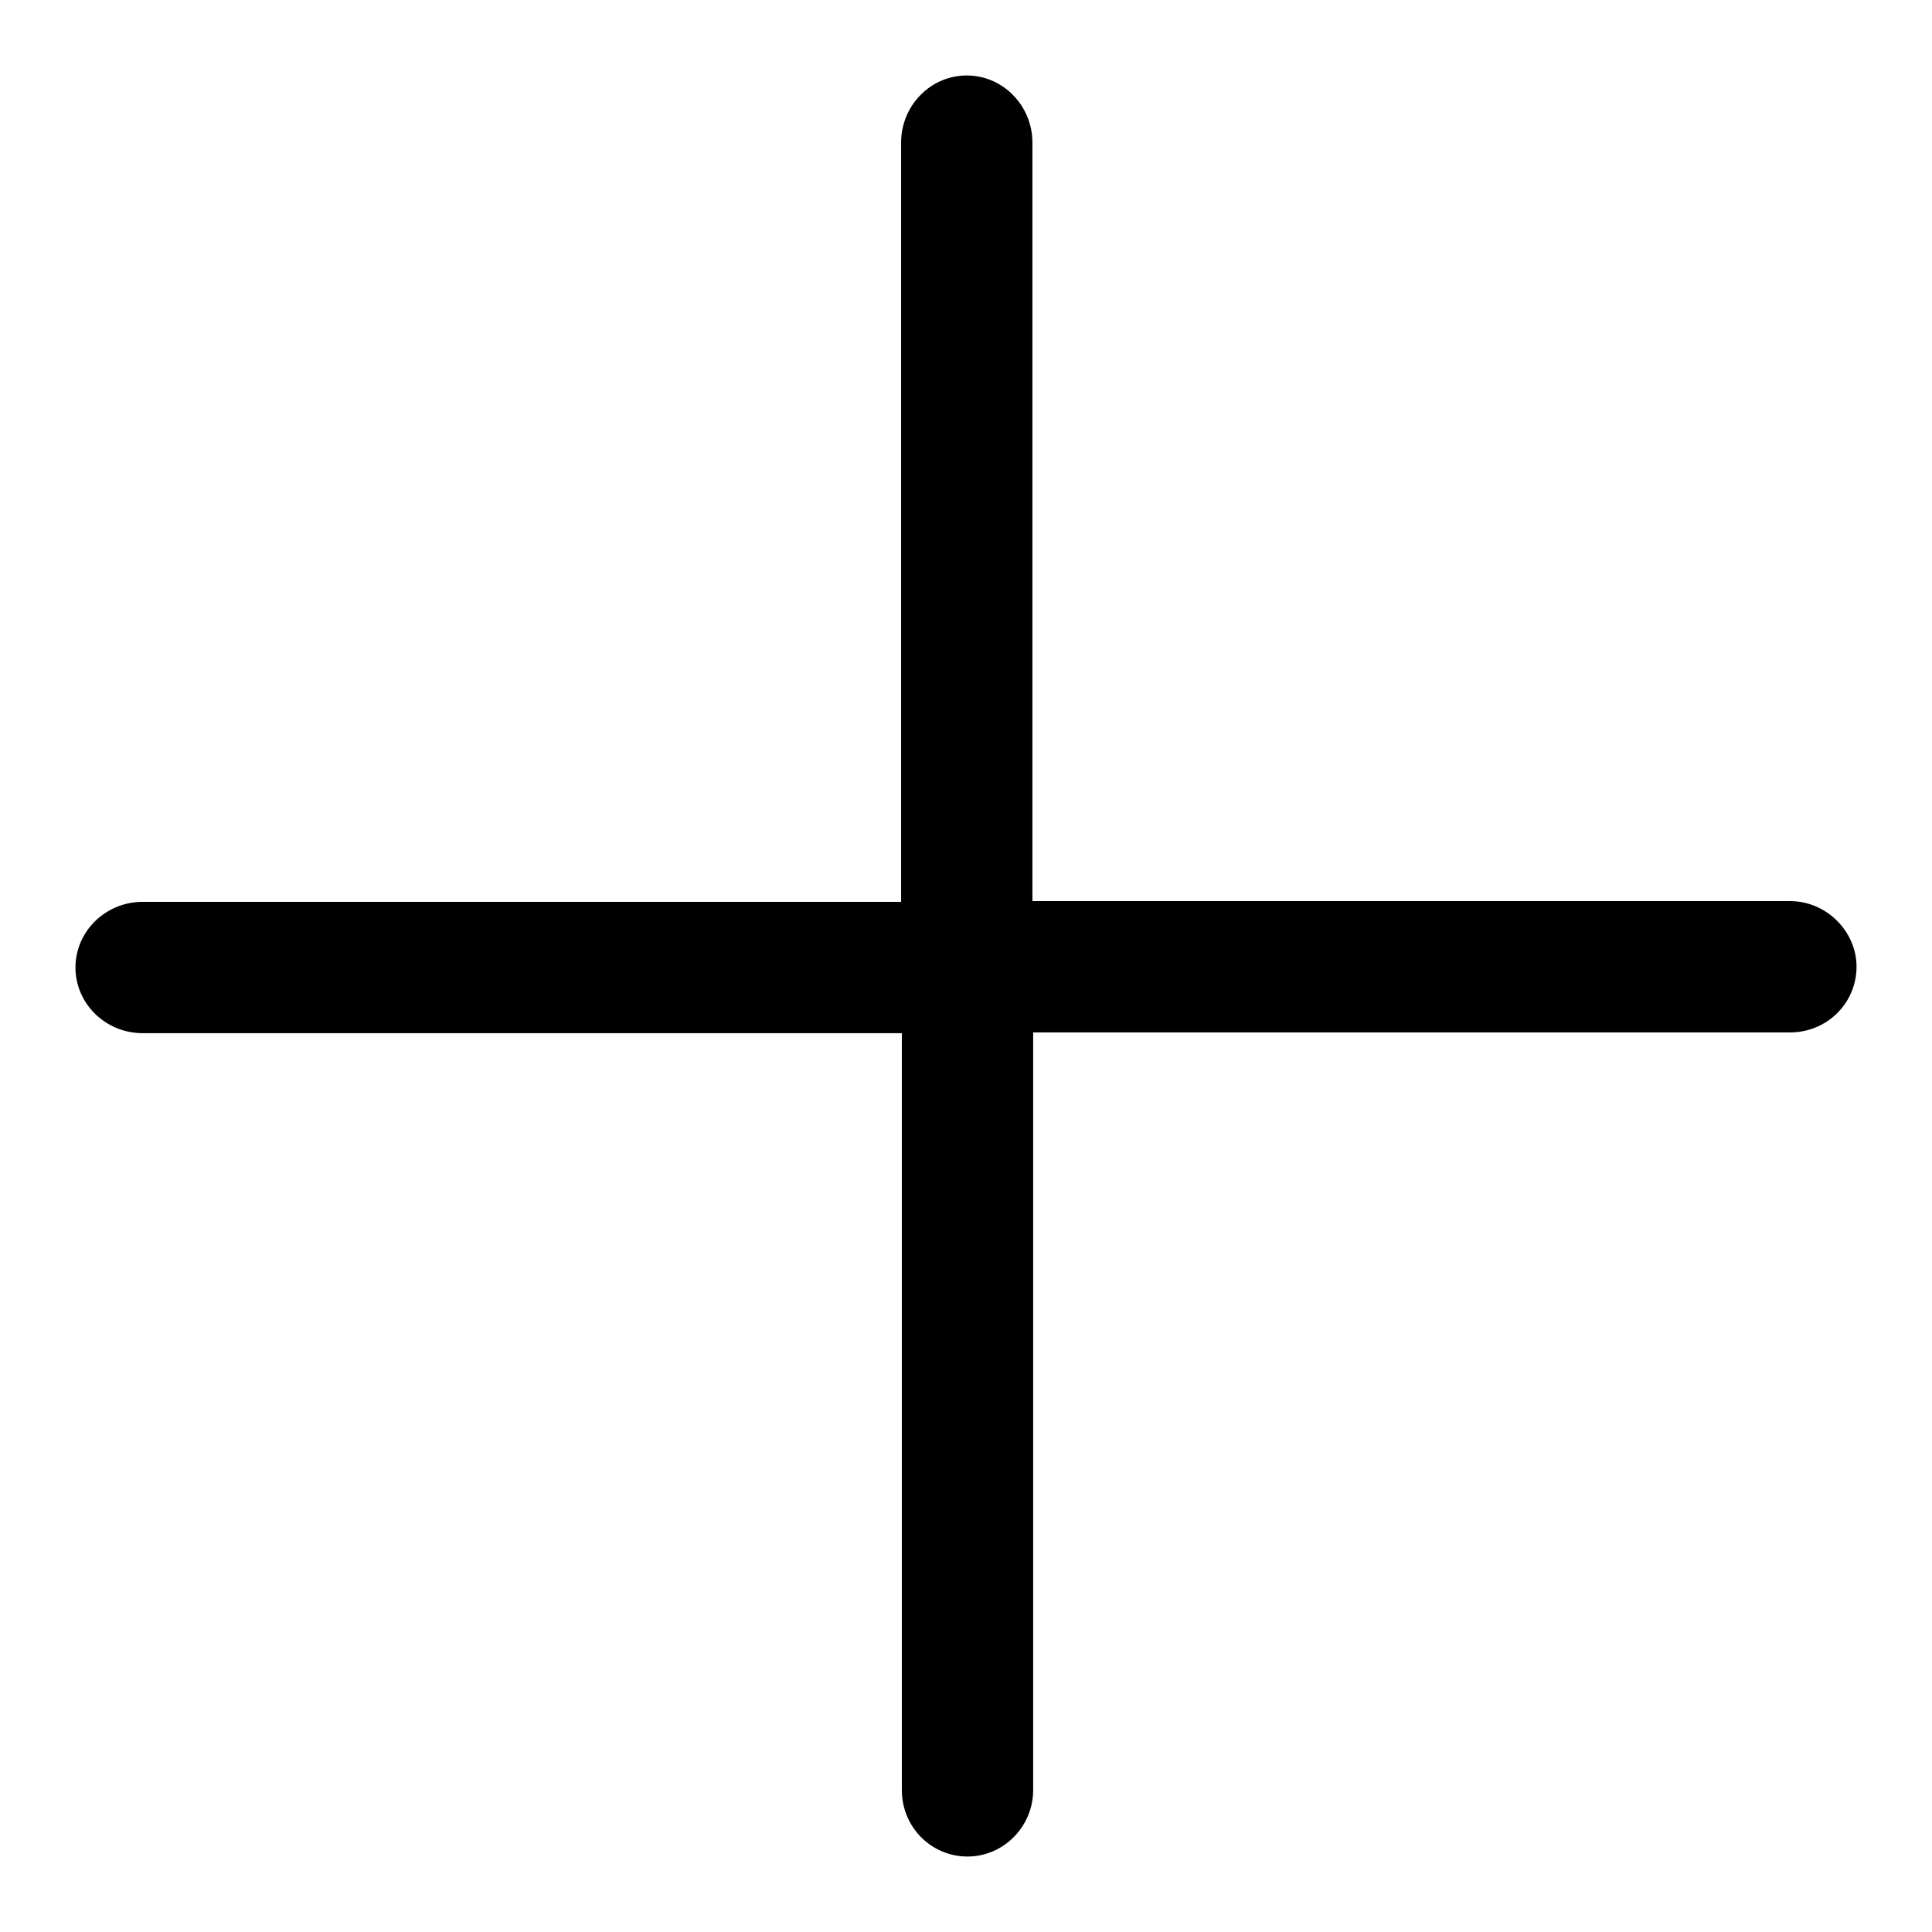
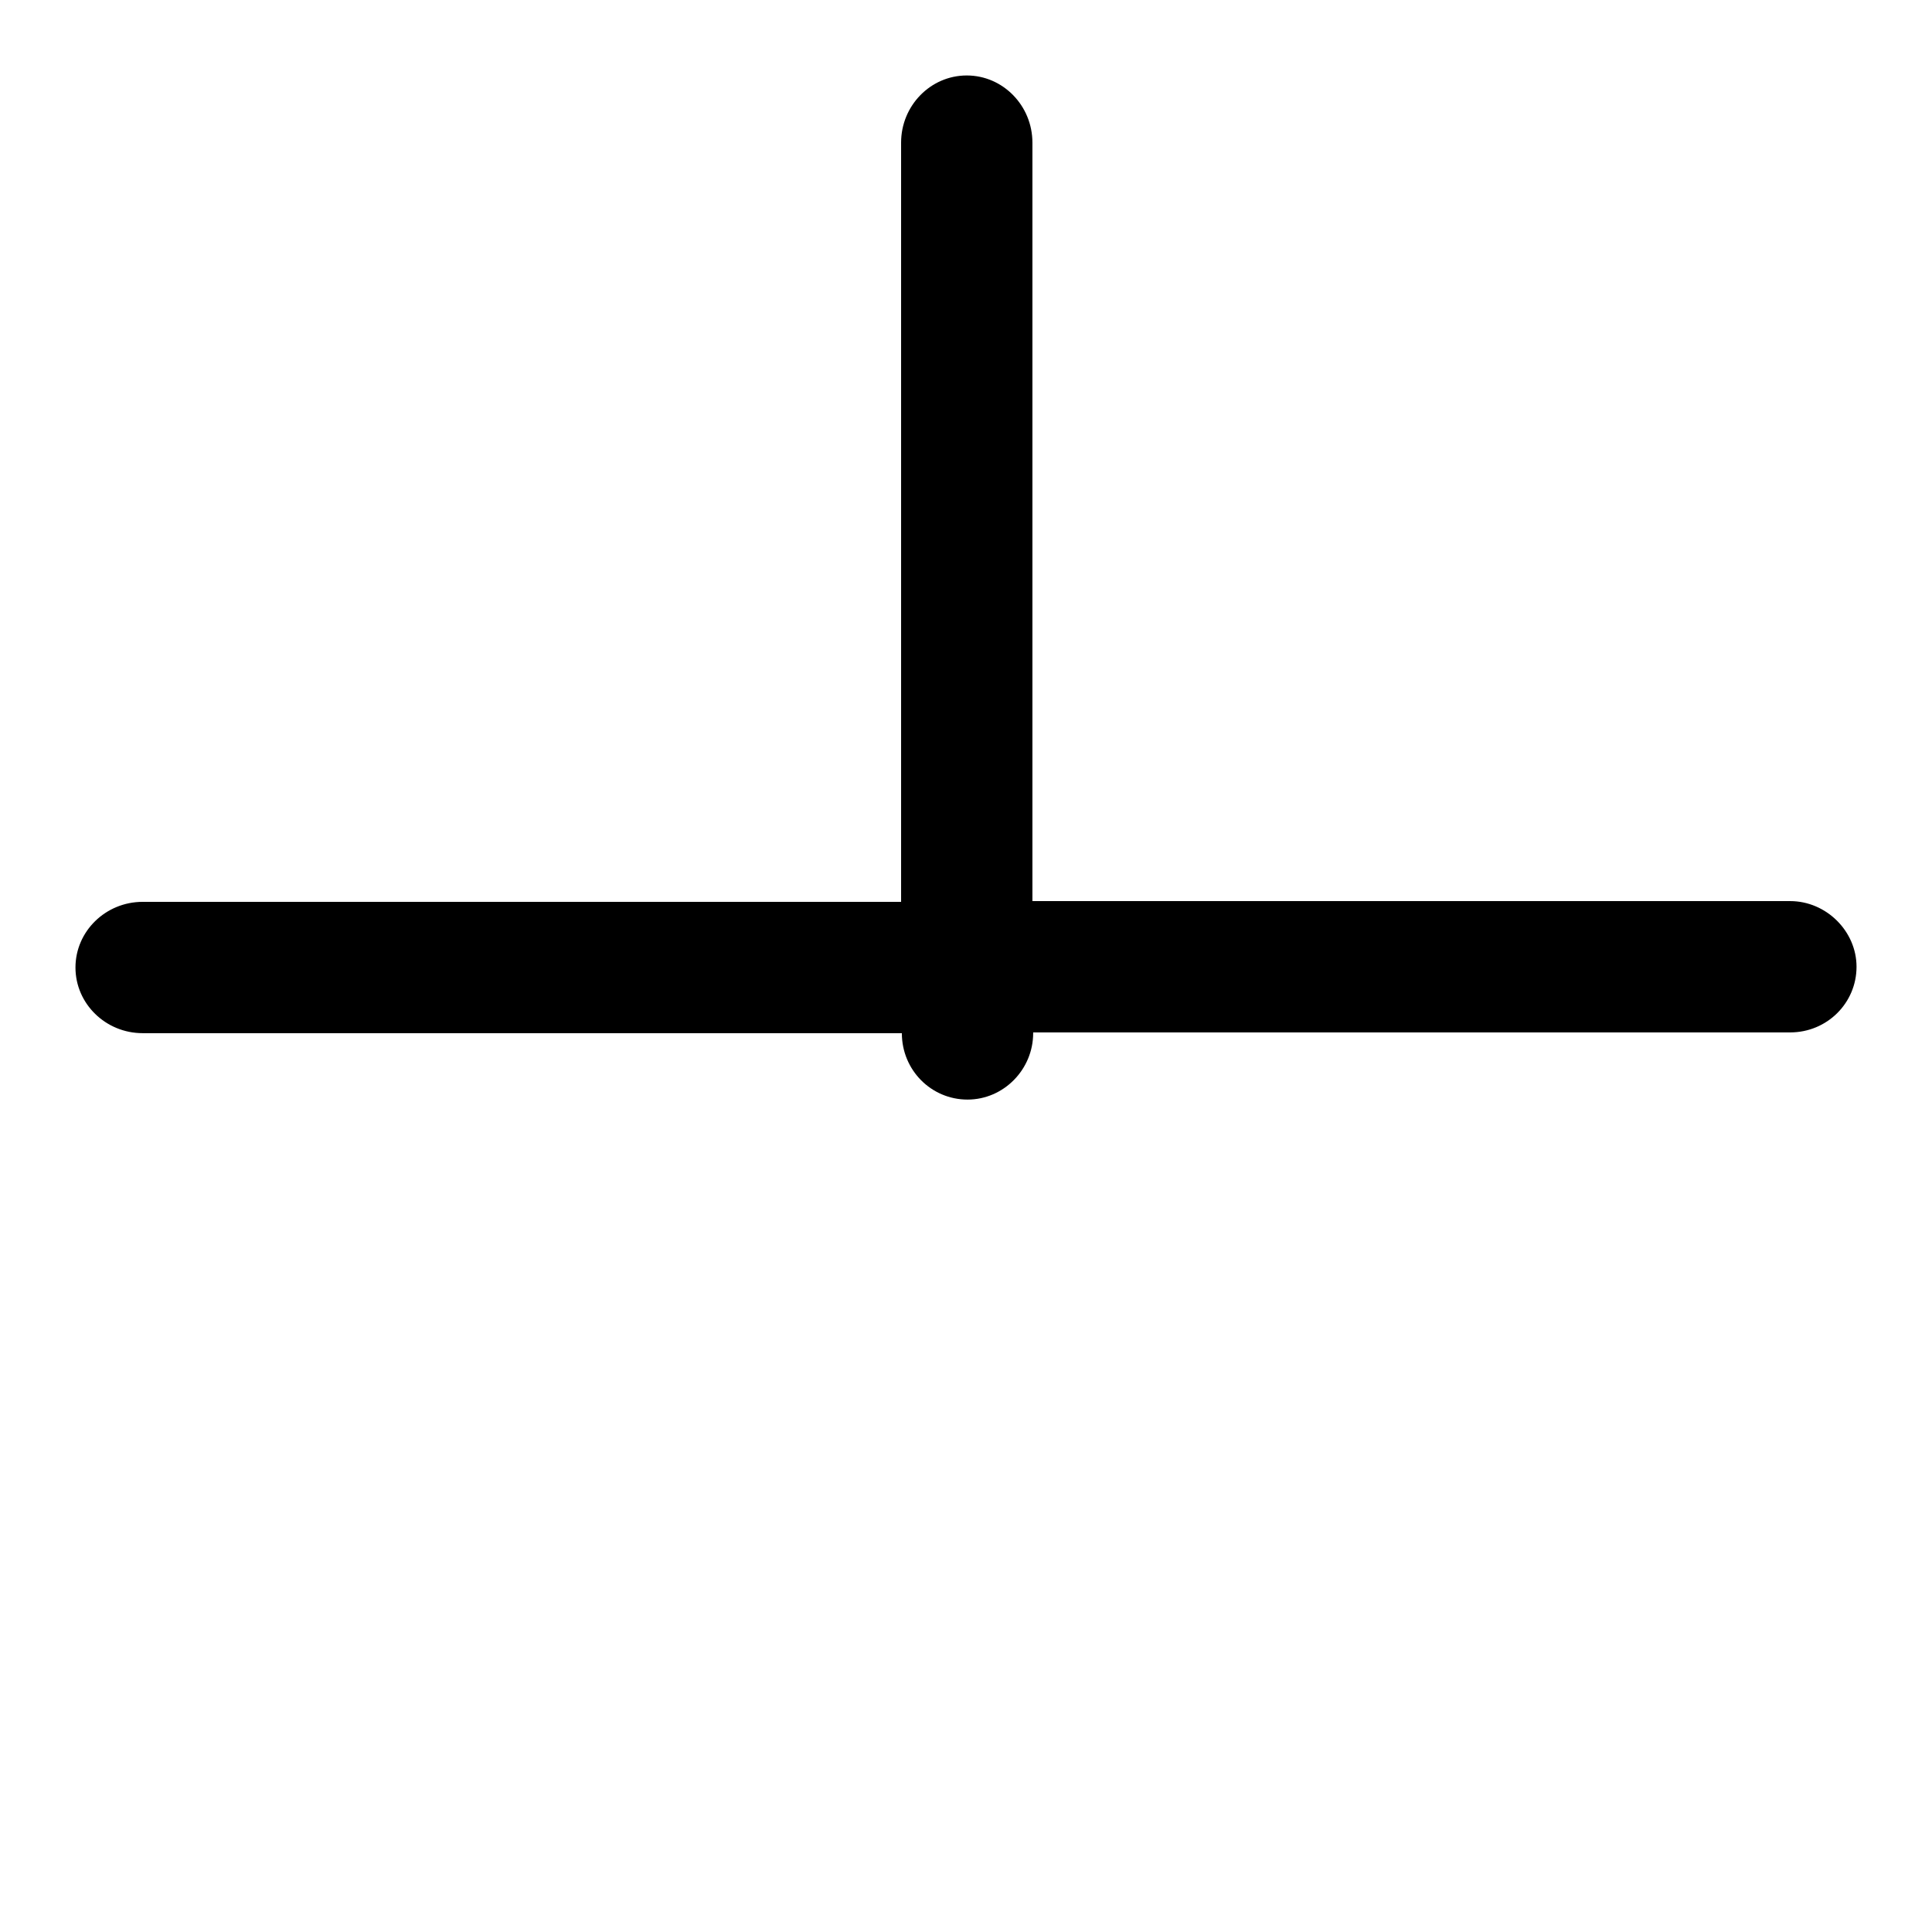
<svg xmlns="http://www.w3.org/2000/svg" version="1.1" x="0px" y="0px" viewBox="0 0 256 256" enable-background="new 0 0 256 256" xml:space="preserve">
  <g>
-     <path fill="#000000" d="M237.2,119.4H136.8V18.9c0-4.9-3.9-8.9-8.7-8.9c-4.8,0-8.7,4-8.7,8.9v100.6H18.9c-4.9,0-8.9,3.9-8.9,8.7 c0,4.8,4,8.7,8.9,8.7h100.6v100.3c0,4.9,3.9,8.8,8.7,8.8c4.8,0,8.7-4,8.7-8.8V136.8h100.3c4.9,0,8.8-3.9,8.8-8.7 C246,123.4,242,119.4,237.2,119.4z" />
+     <path fill="#000000" d="M237.2,119.4H136.8V18.9c0-4.9-3.9-8.9-8.7-8.9c-4.8,0-8.7,4-8.7,8.9v100.6H18.9c-4.9,0-8.9,3.9-8.9,8.7 c0,4.8,4,8.7,8.9,8.7h100.6c0,4.9,3.9,8.8,8.7,8.8c4.8,0,8.7-4,8.7-8.8V136.8h100.3c4.9,0,8.8-3.9,8.8-8.7 C246,123.4,242,119.4,237.2,119.4z" />
  </g>
</svg>